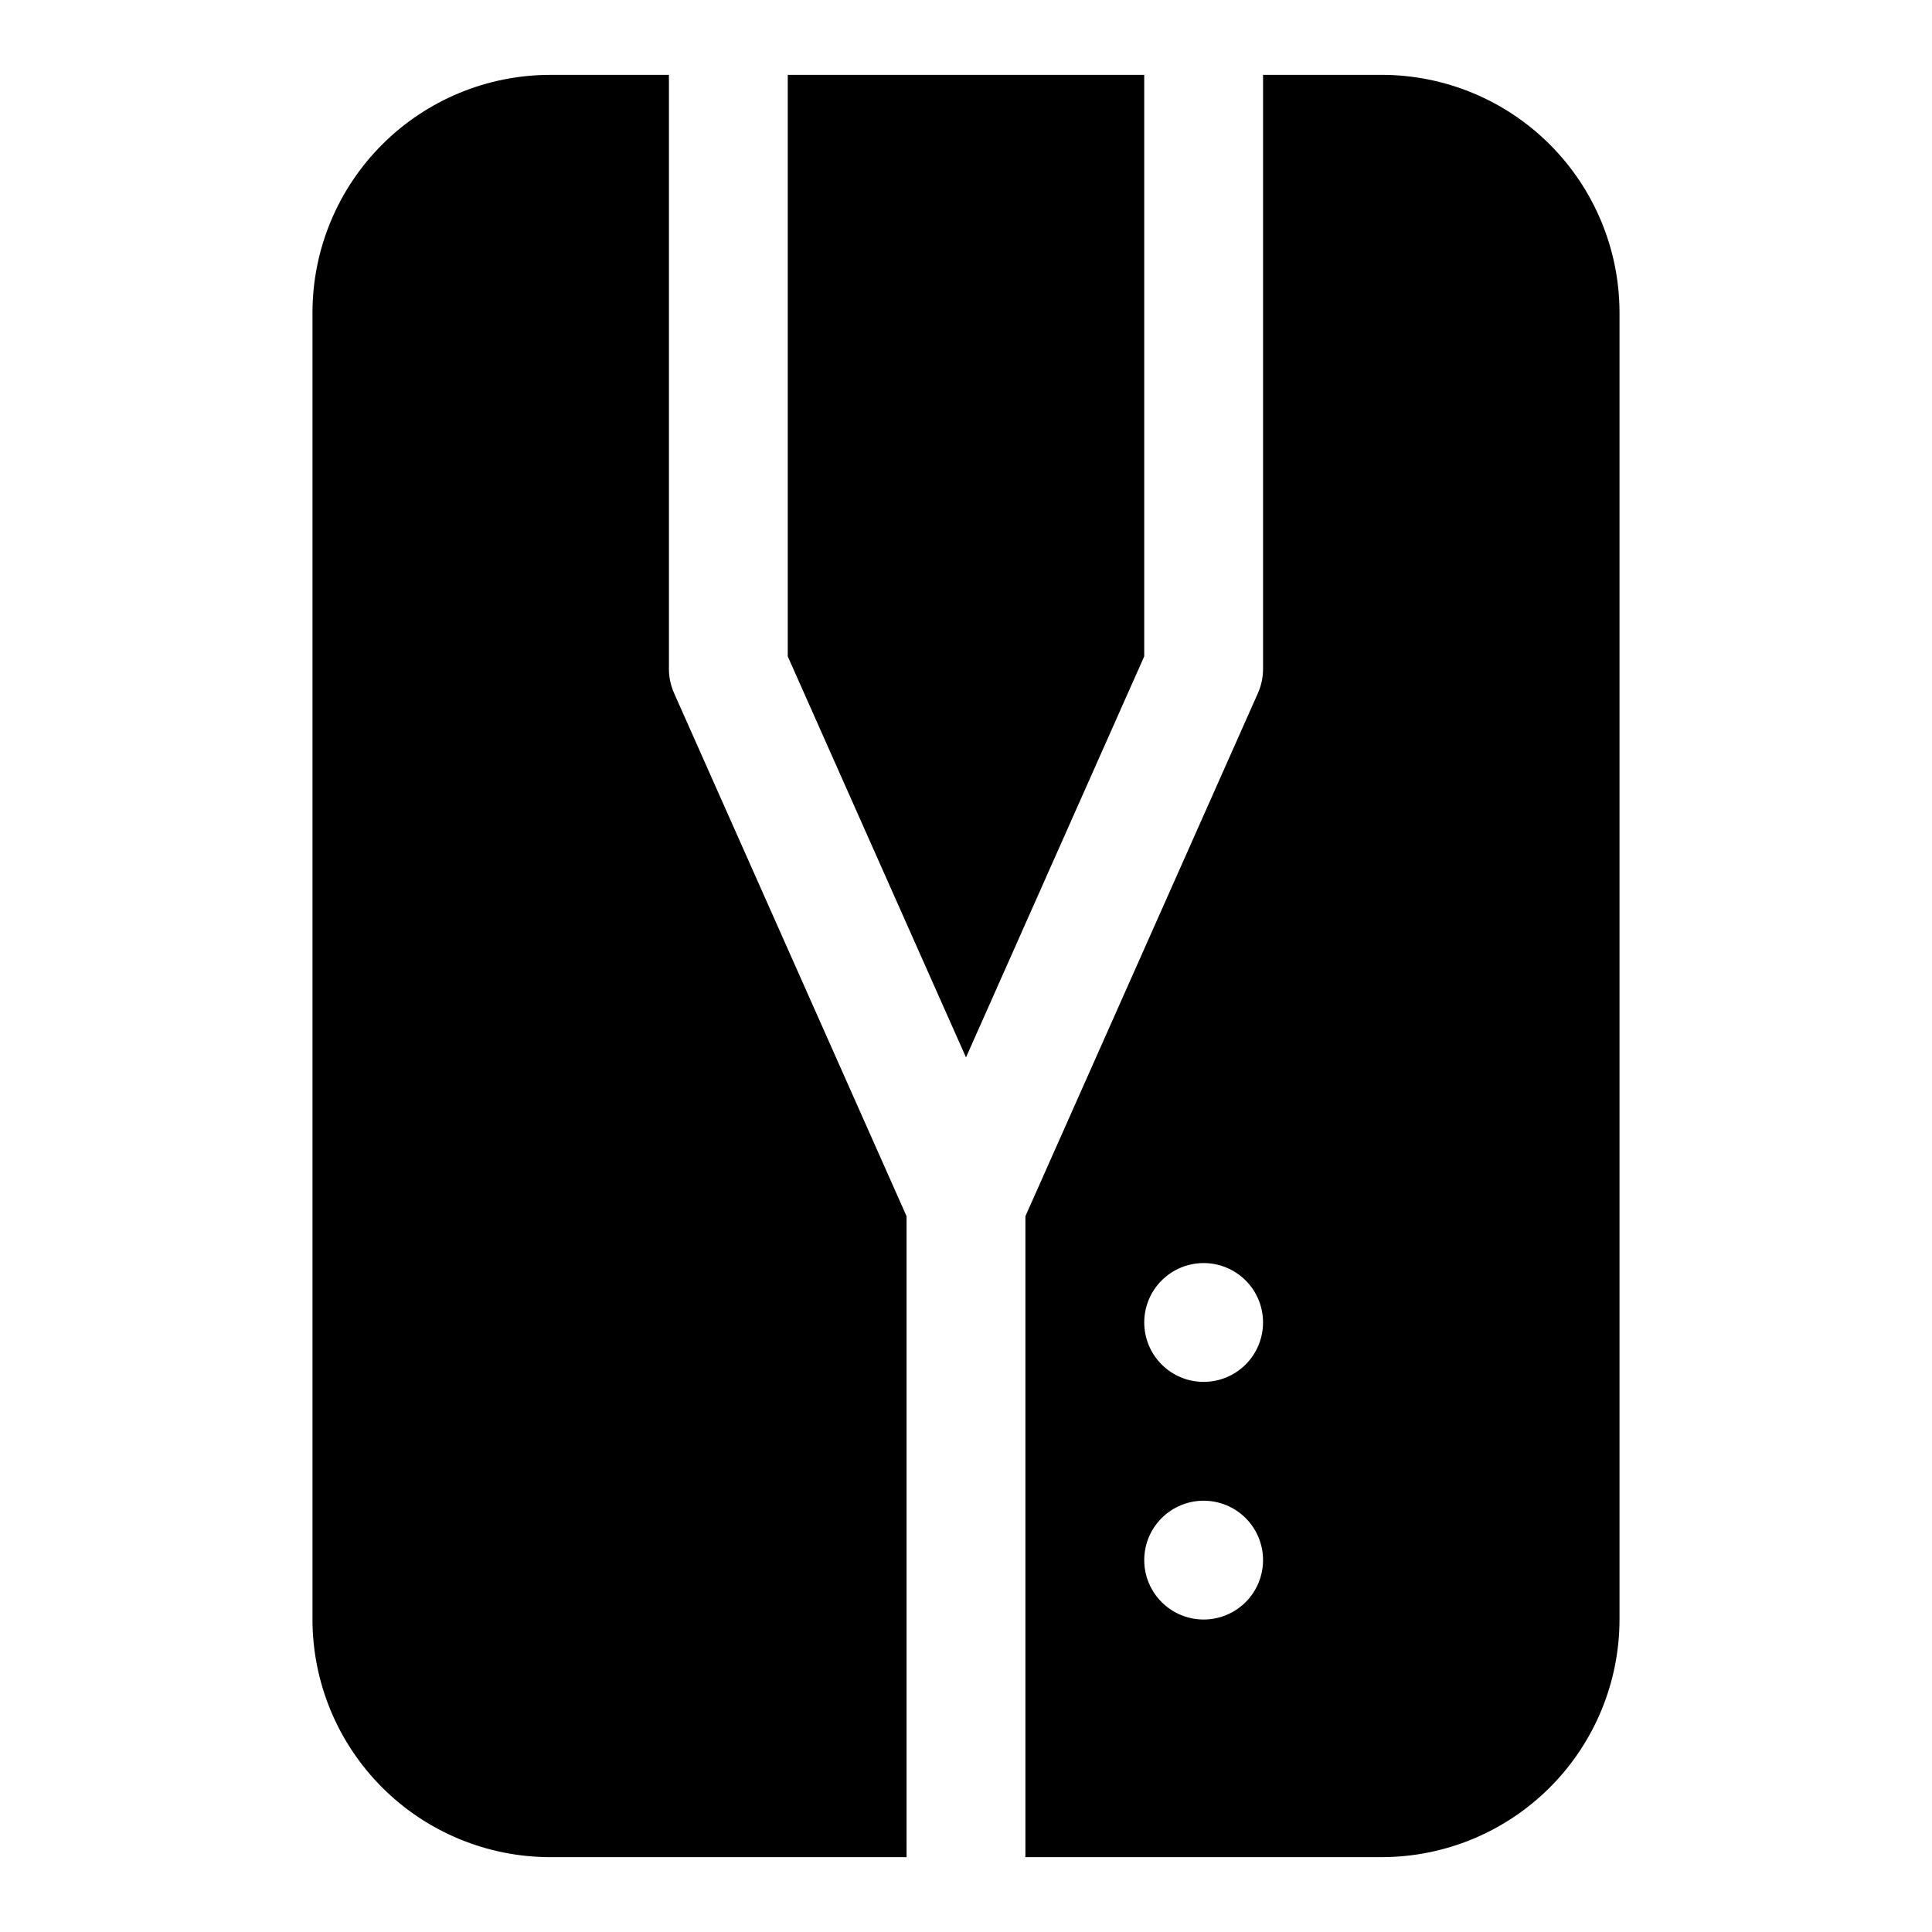
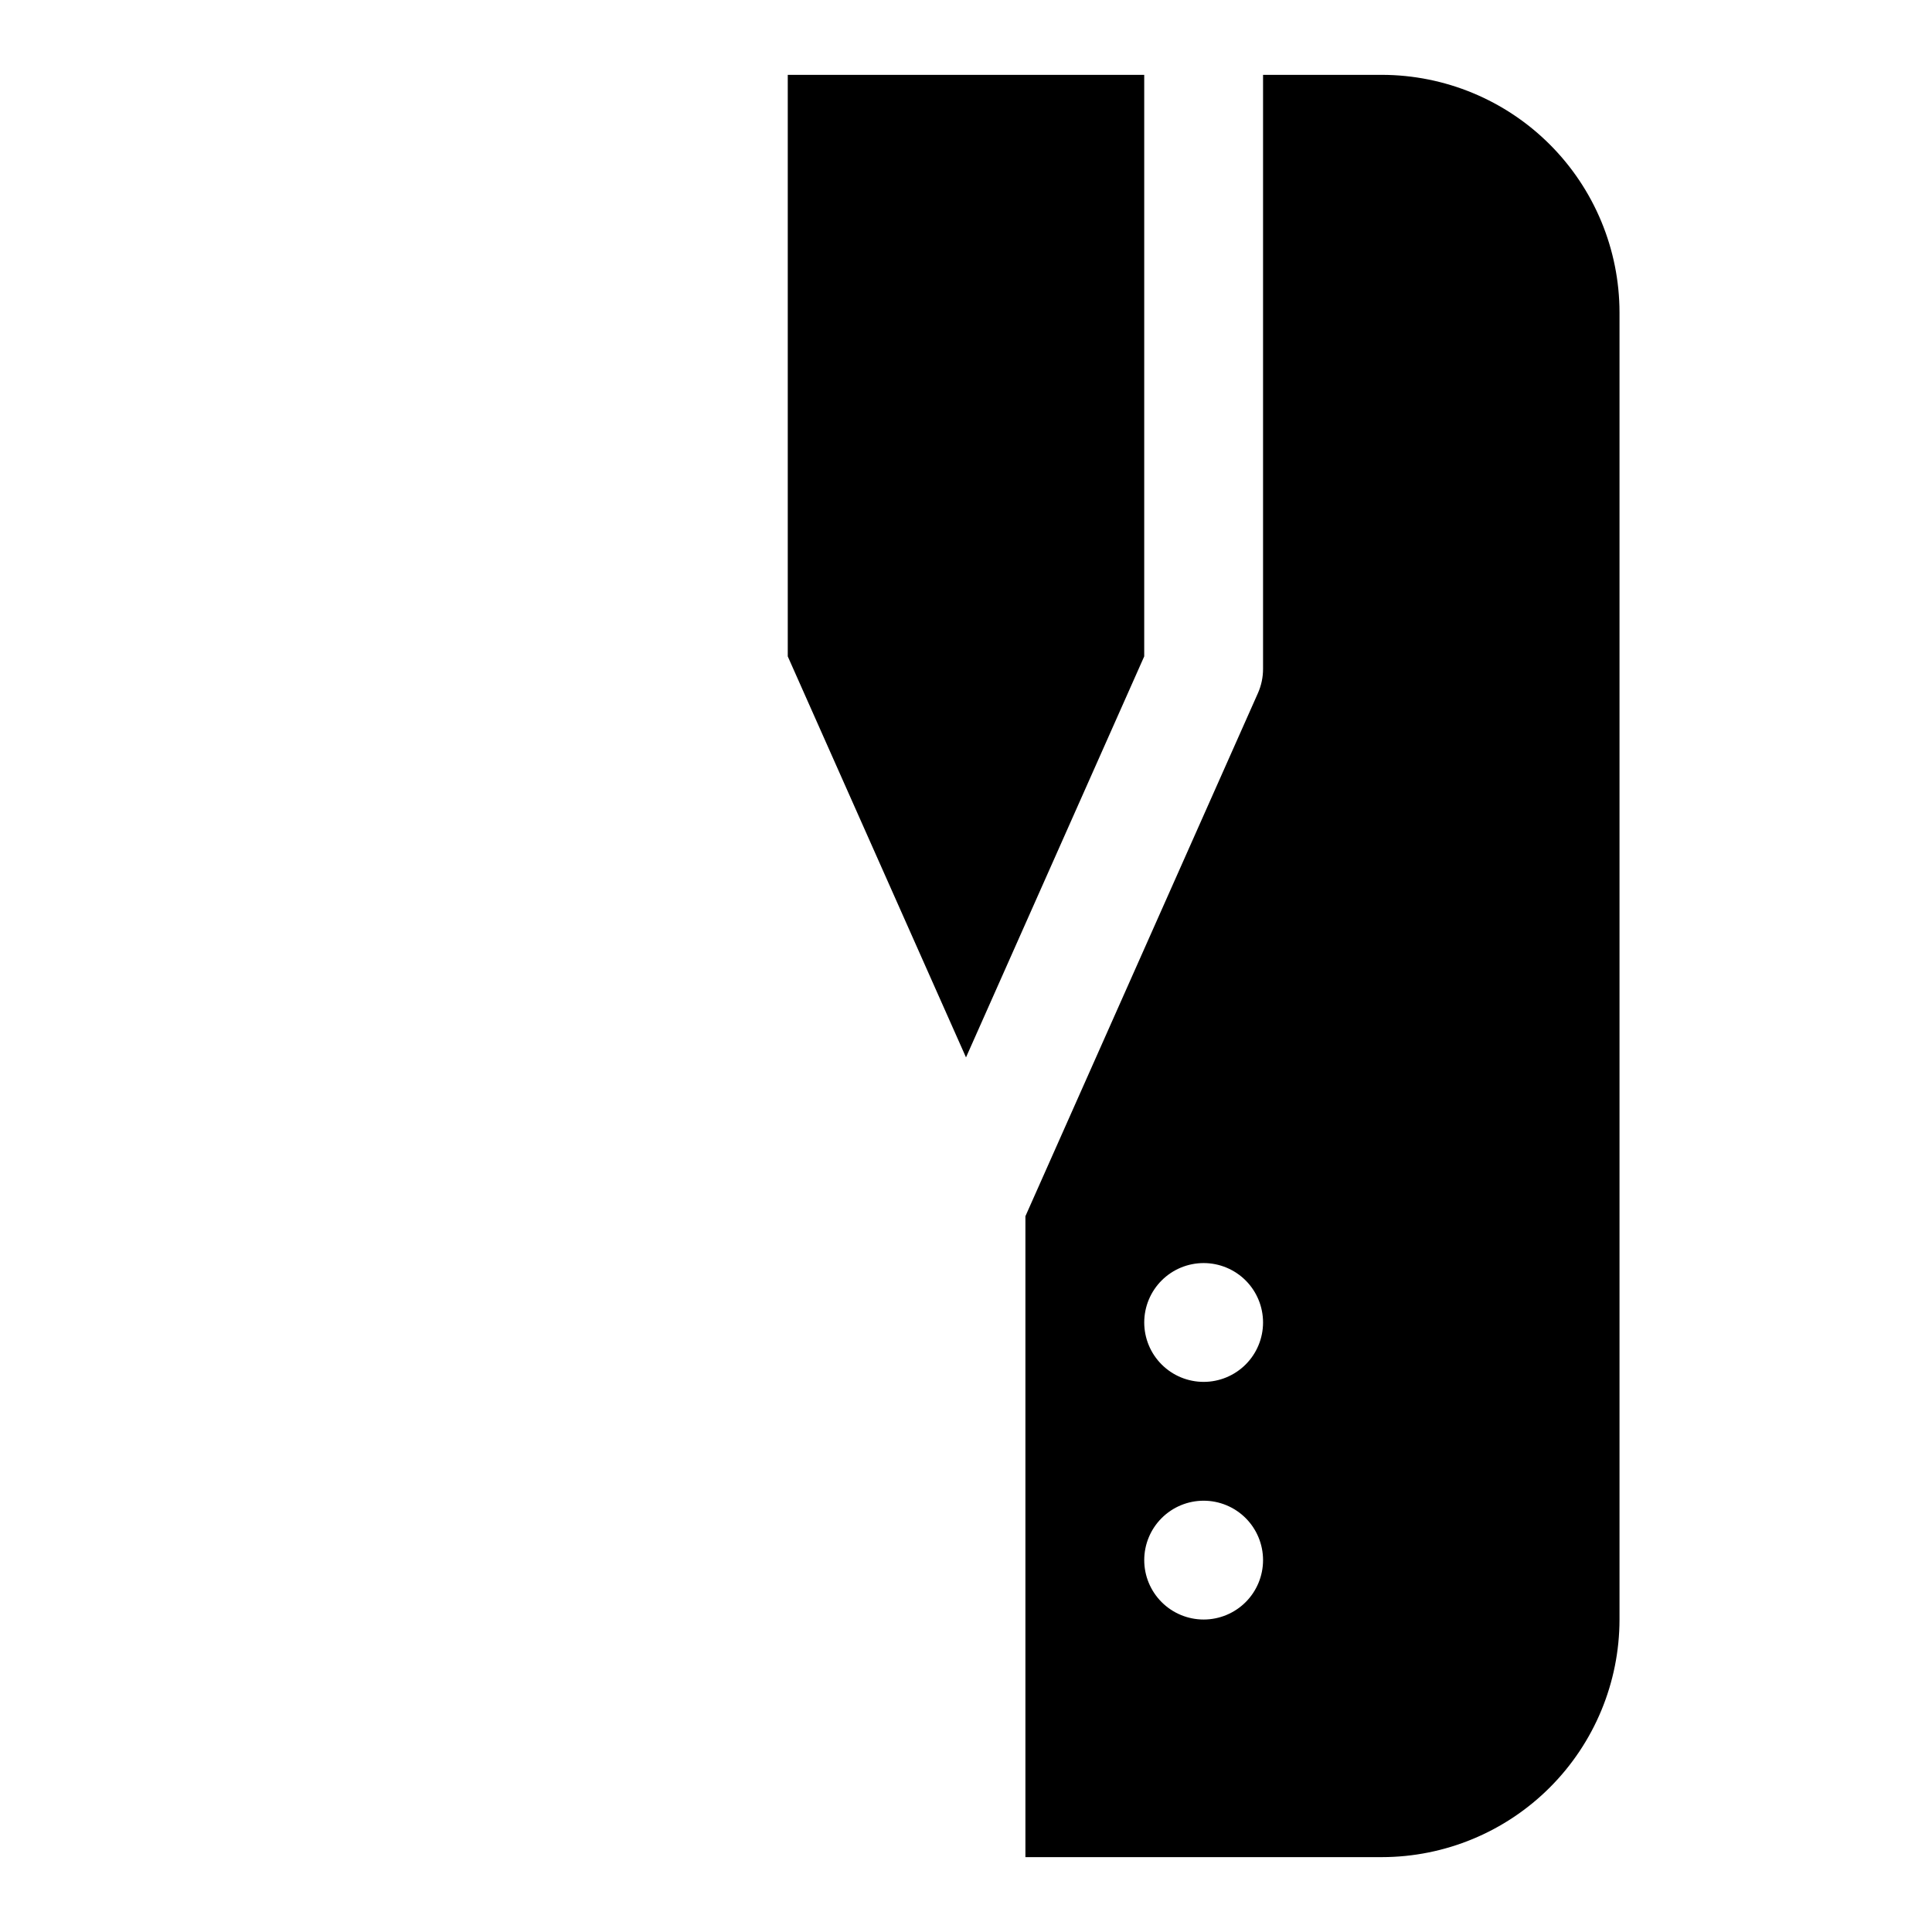
<svg xmlns="http://www.w3.org/2000/svg" fill="#000000" width="800px" height="800px" version="1.1" viewBox="144 144 512 512">
  <g>
    <path d="m510.21 163.84h-31.488v157.44c0 2.203-0.461 4.383-1.352 6.398l-61.625 138.63v169.85h94.465c16.695-0.016 32.707-6.656 44.512-18.465 11.809-11.805 18.449-27.816 18.465-44.512v-346.37c-0.016-16.695-6.656-32.703-18.465-44.512-11.805-11.805-27.816-18.445-44.512-18.465zm-47.23 409.35c-4.176 0-8.184-1.66-11.133-4.613-2.953-2.953-4.613-6.957-4.613-11.133s1.66-8.18 4.613-11.133c2.949-2.949 6.957-4.609 11.133-4.609 4.172 0 8.18 1.66 11.133 4.609 2.949 2.953 4.609 6.957 4.609 11.133s-1.66 8.18-4.609 11.133c-2.953 2.953-6.961 4.613-11.133 4.613zm0-62.977c-4.176 0-8.184-1.66-11.133-4.613-2.953-2.949-4.613-6.957-4.613-11.133 0-4.172 1.66-8.18 4.613-11.133 2.949-2.949 6.957-4.609 11.133-4.609 4.172 0 8.18 1.66 11.133 4.609 2.949 2.953 4.609 6.961 4.609 11.133 0 4.176-1.66 8.184-4.609 11.133-2.953 2.953-6.961 4.613-11.133 4.613z" />
-     <path d="m384.25 466.31-61.617-138.63c-0.895-2.016-1.359-4.195-1.359-6.398v-157.44h-31.488c-16.695 0.02-32.703 6.66-44.512 18.465-11.805 11.809-18.445 27.816-18.465 44.512v346.37c0.02 16.695 6.66 32.703 18.465 44.512 11.809 11.805 27.816 18.445 44.512 18.465h94.465z" />
    <path d="m447.23 163.84h-94.465v154.11l47.234 106.27 47.23-106.27z" />
  </g>
</svg>